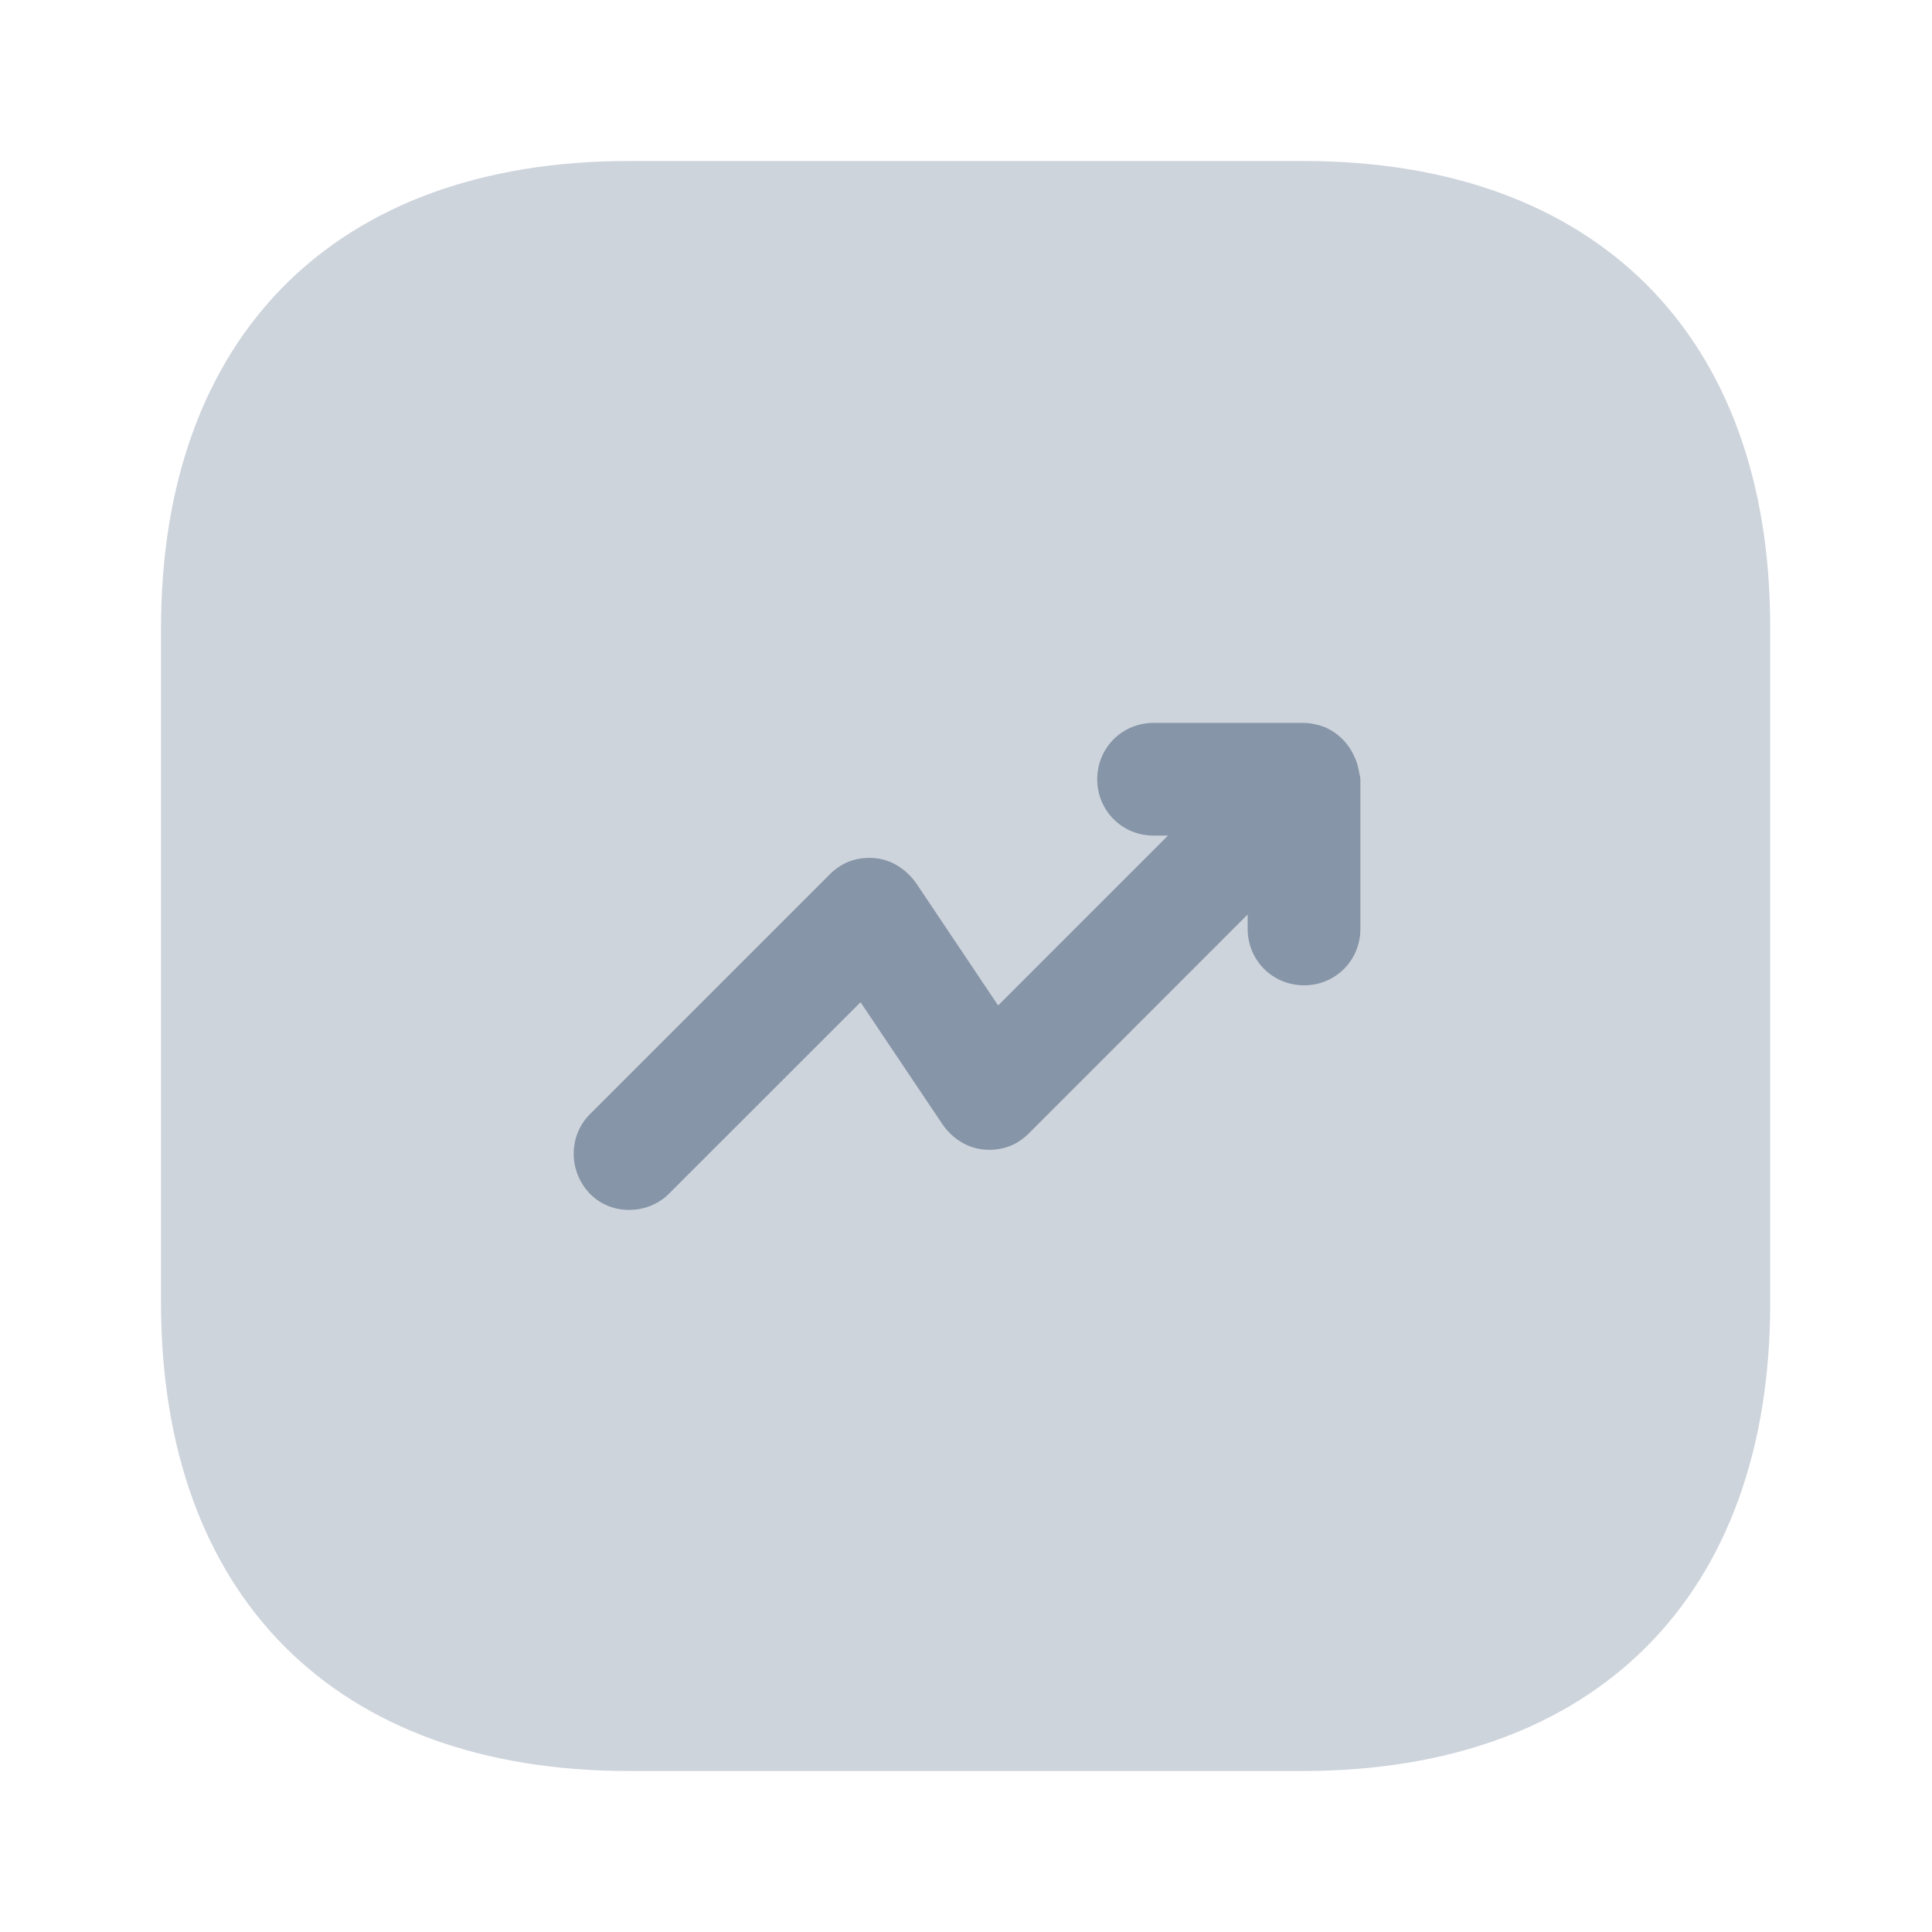
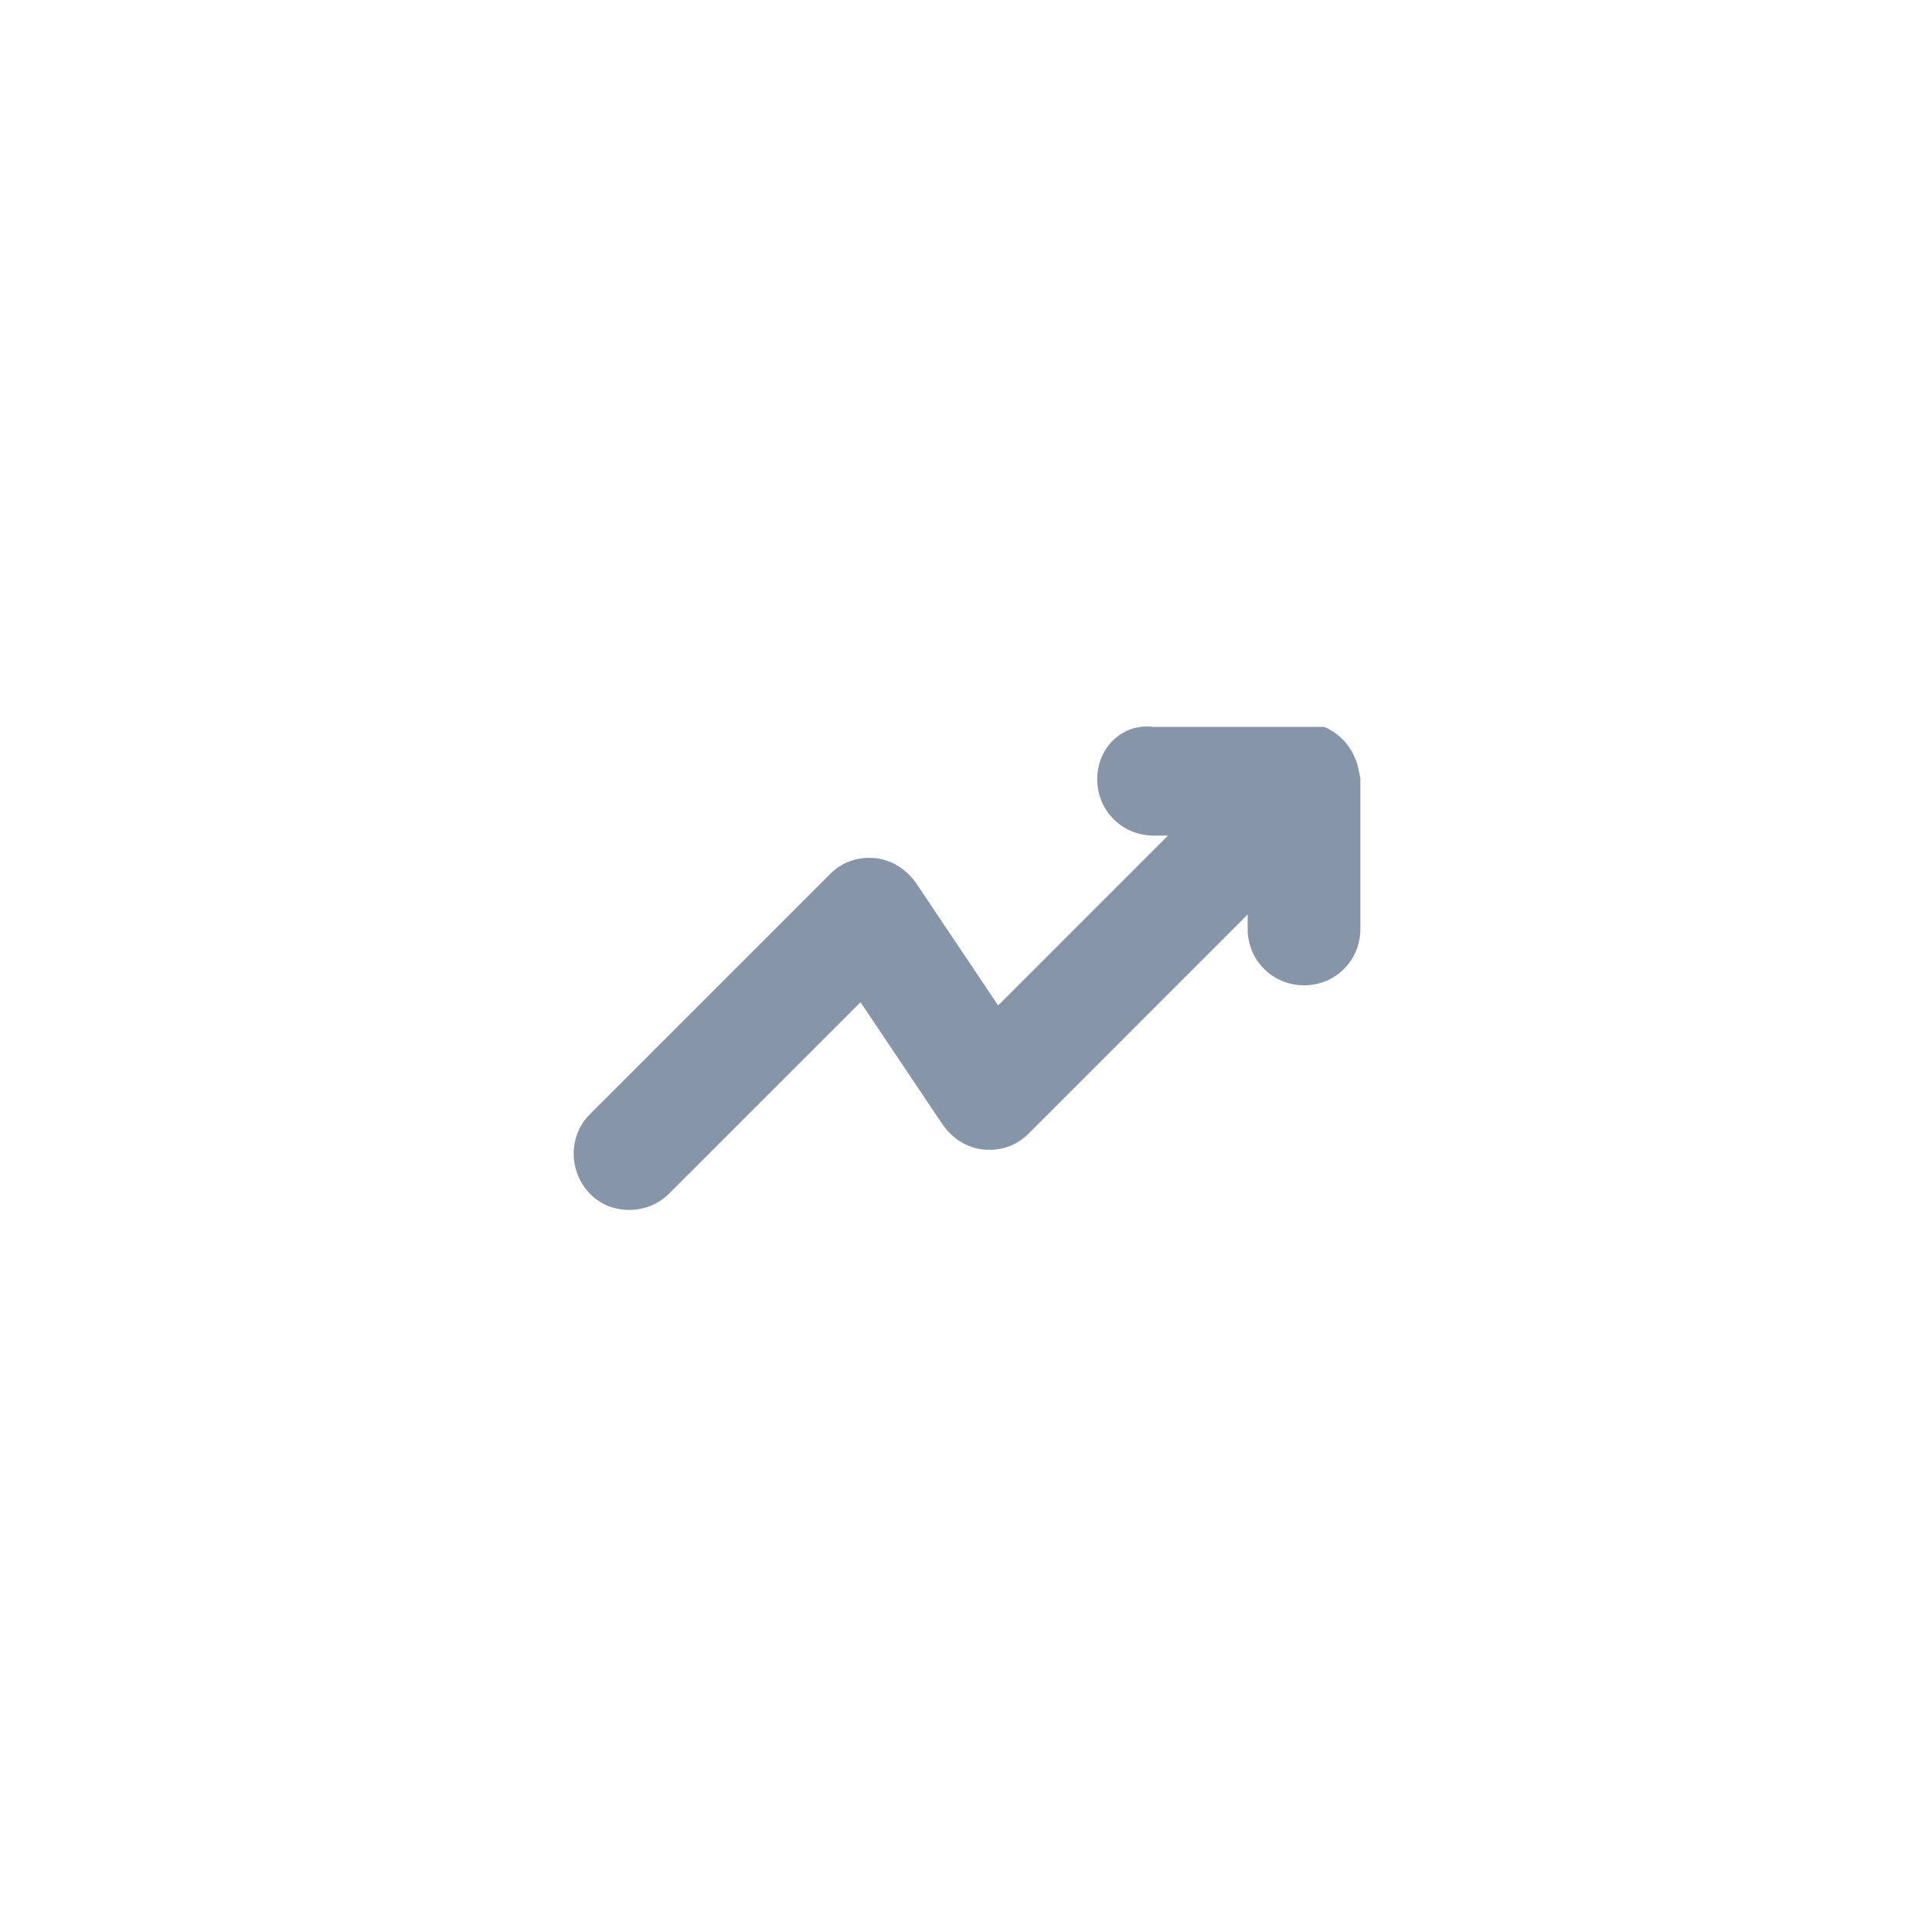
<svg xmlns="http://www.w3.org/2000/svg" width="800px" height="800px" viewBox="0 0 24 24" fill="none">
  <g id="SVGRepo_bgCarrier" stroke-width="0" />
  <g id="SVGRepo_tracerCarrier" stroke-linecap="round" stroke-linejoin="round" />
  <g id="SVGRepo_iconCarrier">
-     <path opacity="0.4" d="M16.19 2H7.81C4.17 2 2 4.17 2 7.81V16.18C2 19.83 4.17 22 7.81 22H16.18C19.82 22 21.99 19.83 21.99 16.19V7.81C22 4.17 19.83 2 16.19 2Z" fill="#8695a7" />
-     <path d="M16.829 9.41C16.759 9.24 16.619 9.1 16.45 9.03C16.369 9 16.279 8.98 16.189 8.98H14.329C13.94 8.98 13.63 9.29 13.63 9.68C13.63 10.07 13.94 10.38 14.329 10.38H14.509L12.399 12.49L11.38 10.97C11.259 10.8 11.079 10.68 10.87 10.66C10.649 10.64 10.46 10.71 10.309 10.86L7.329 13.84C7.059 14.11 7.059 14.55 7.329 14.83C7.469 14.97 7.639 15.03 7.819 15.03C7.999 15.03 8.179 14.96 8.309 14.83L10.69 12.45L11.71 13.97C11.829 14.14 12.009 14.26 12.22 14.28C12.44 14.3 12.63 14.23 12.78 14.08L15.499 11.36V11.54C15.499 11.93 15.809 12.24 16.2 12.24C16.59 12.24 16.899 11.93 16.899 11.54V9.67C16.88 9.58 16.869 9.49 16.829 9.41Z" fill="#8695a7" />
+     <path d="M16.829 9.41C16.759 9.24 16.619 9.1 16.45 9.03H14.329C13.94 8.98 13.63 9.29 13.63 9.68C13.63 10.07 13.94 10.38 14.329 10.38H14.509L12.399 12.49L11.38 10.97C11.259 10.8 11.079 10.68 10.87 10.66C10.649 10.64 10.46 10.71 10.309 10.86L7.329 13.84C7.059 14.11 7.059 14.55 7.329 14.83C7.469 14.97 7.639 15.03 7.819 15.03C7.999 15.03 8.179 14.96 8.309 14.83L10.69 12.45L11.71 13.97C11.829 14.14 12.009 14.26 12.22 14.28C12.44 14.3 12.63 14.23 12.78 14.08L15.499 11.36V11.54C15.499 11.93 15.809 12.24 16.2 12.24C16.59 12.24 16.899 11.93 16.899 11.54V9.67C16.88 9.58 16.869 9.49 16.829 9.41Z" fill="#8695a7" />
  </g>
</svg>